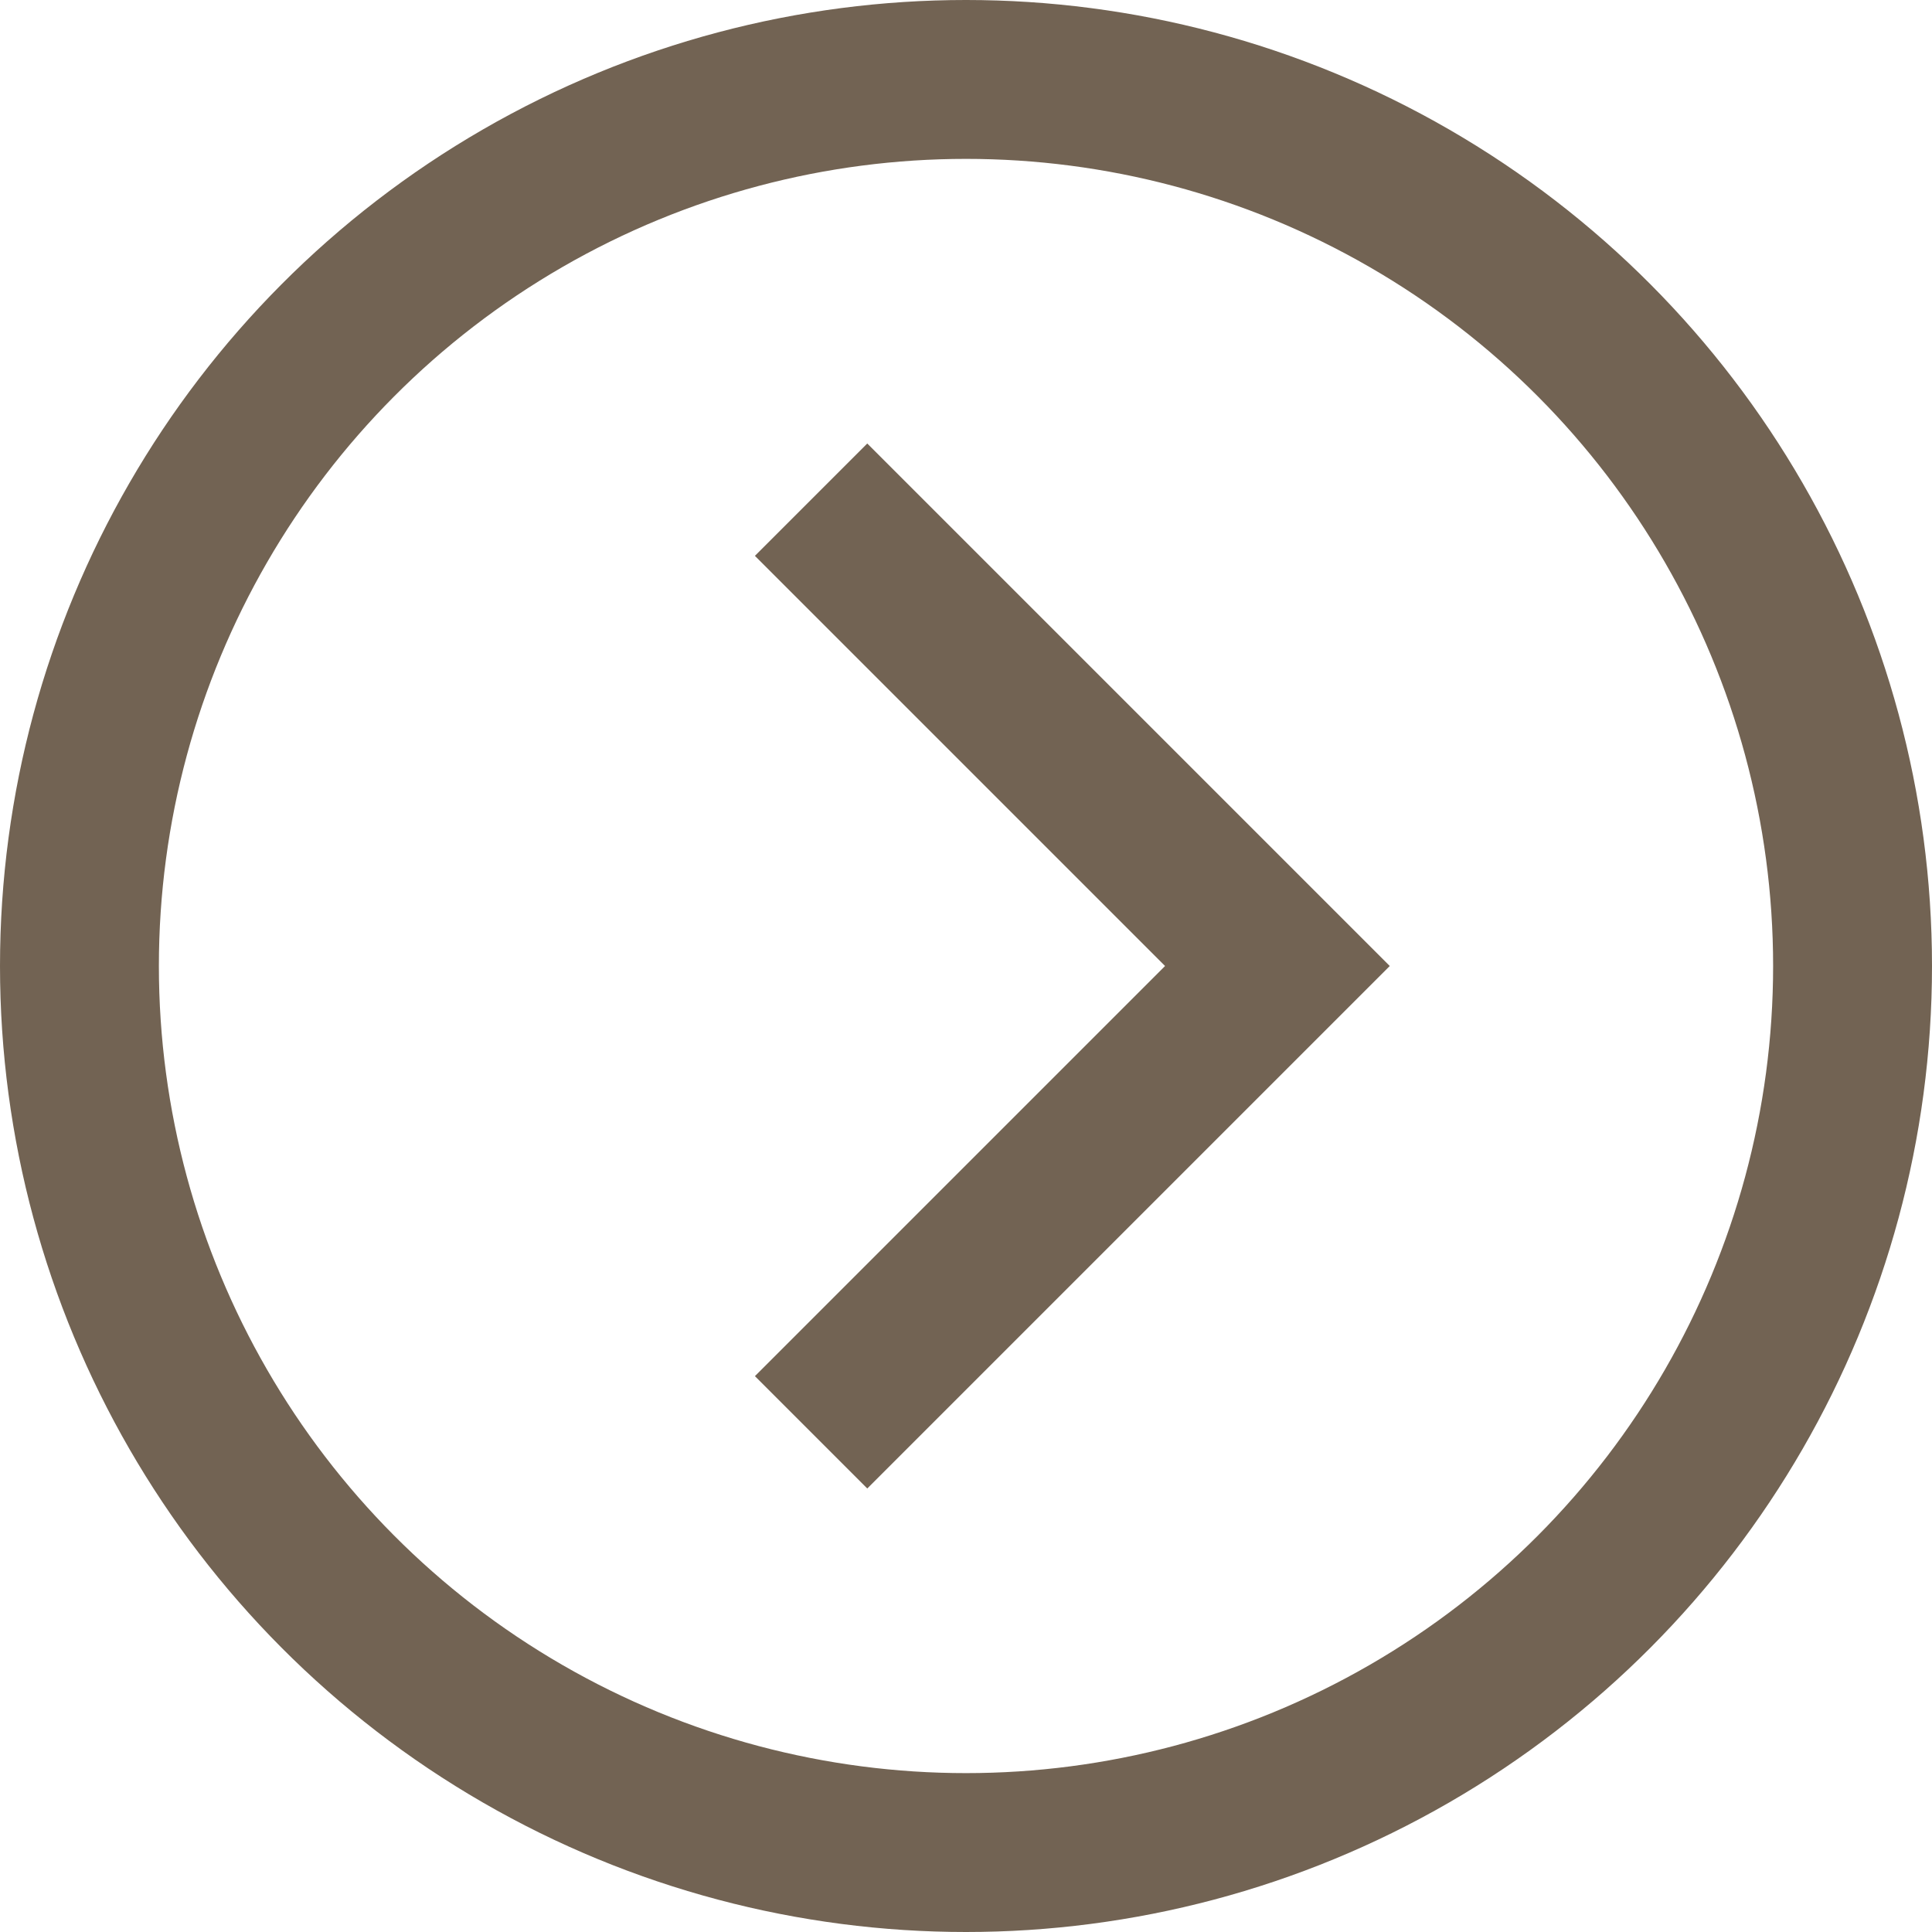
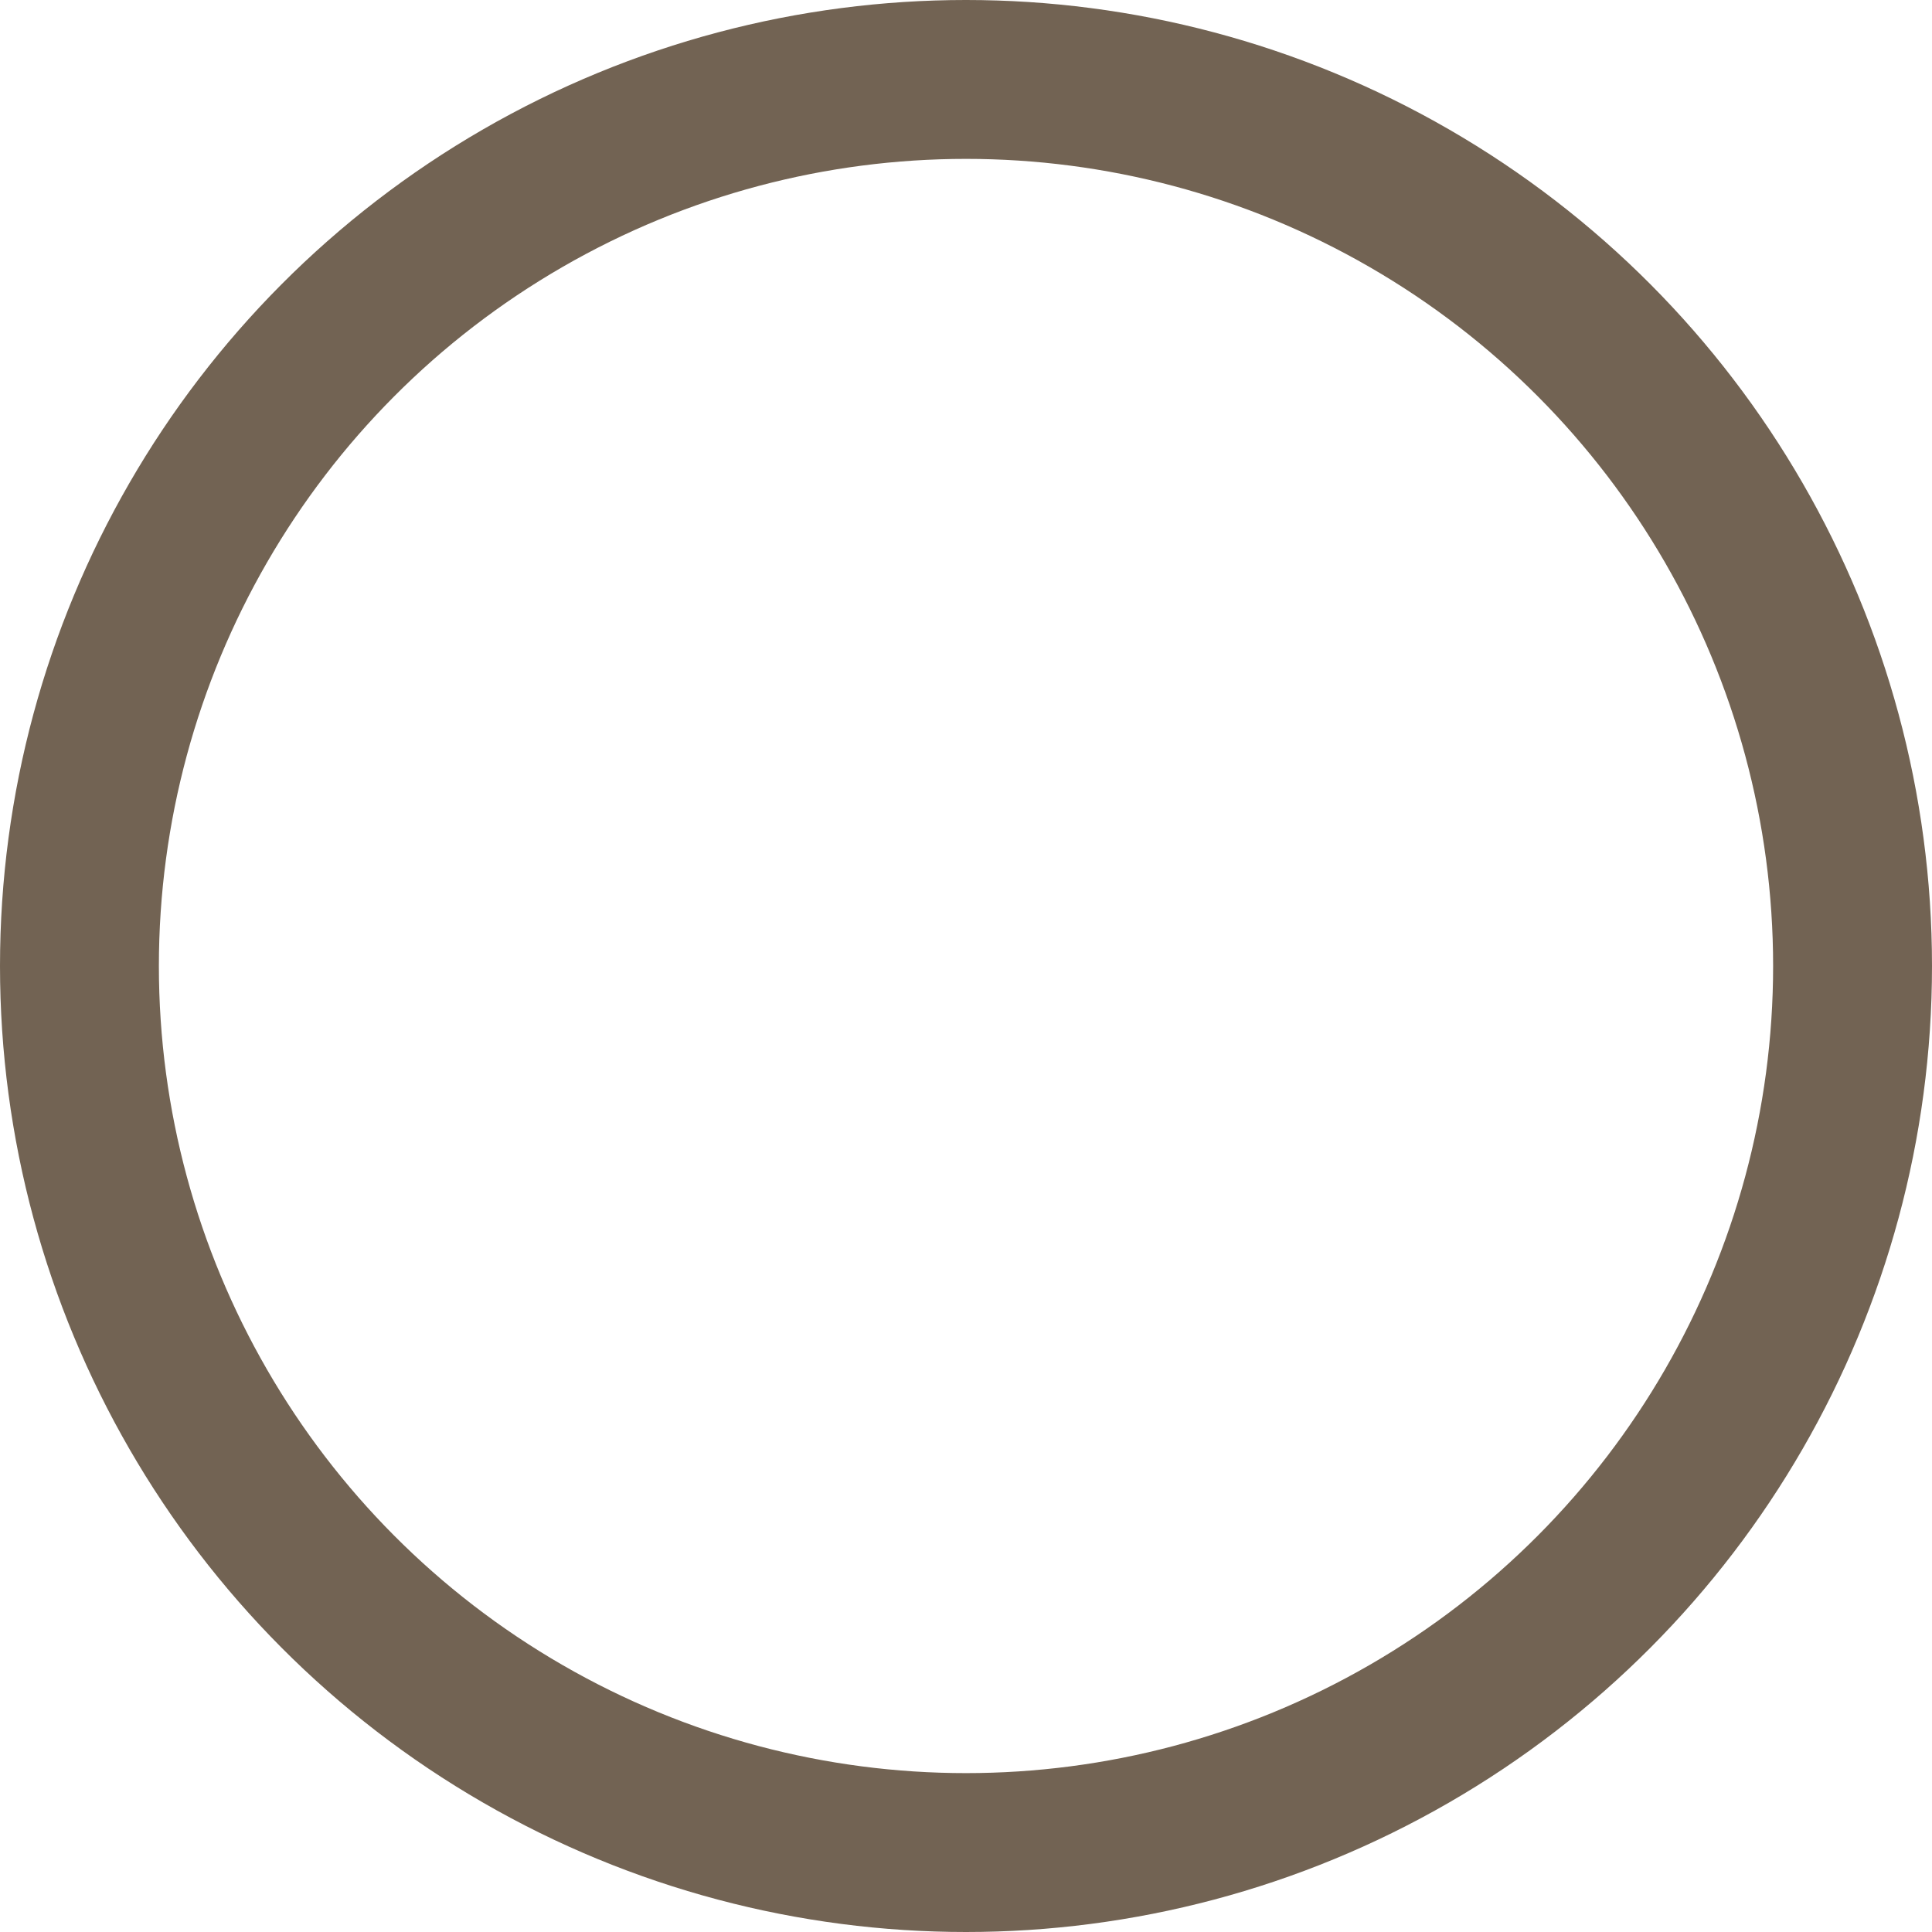
<svg xmlns="http://www.w3.org/2000/svg" id="Layer_2" data-name="Layer 2" viewBox="0 0 24.32 24.32">
  <defs>
    <style>
      .cls-1 {
        fill: none;
        stroke: #726353;
        stroke-miterlimit: 10;
        stroke-width: 2px;
      }
    </style>
  </defs>
  <g id="Layer_1-2" data-name="Layer 1">
    <g>
      <circle class="cls-1" cx="12.16" cy="12.16" r="11.16" />
-       <polyline class="cls-1" points="10.21 6.29 16.08 12.16 10.21 18.03" />
    </g>
  </g>
</svg>